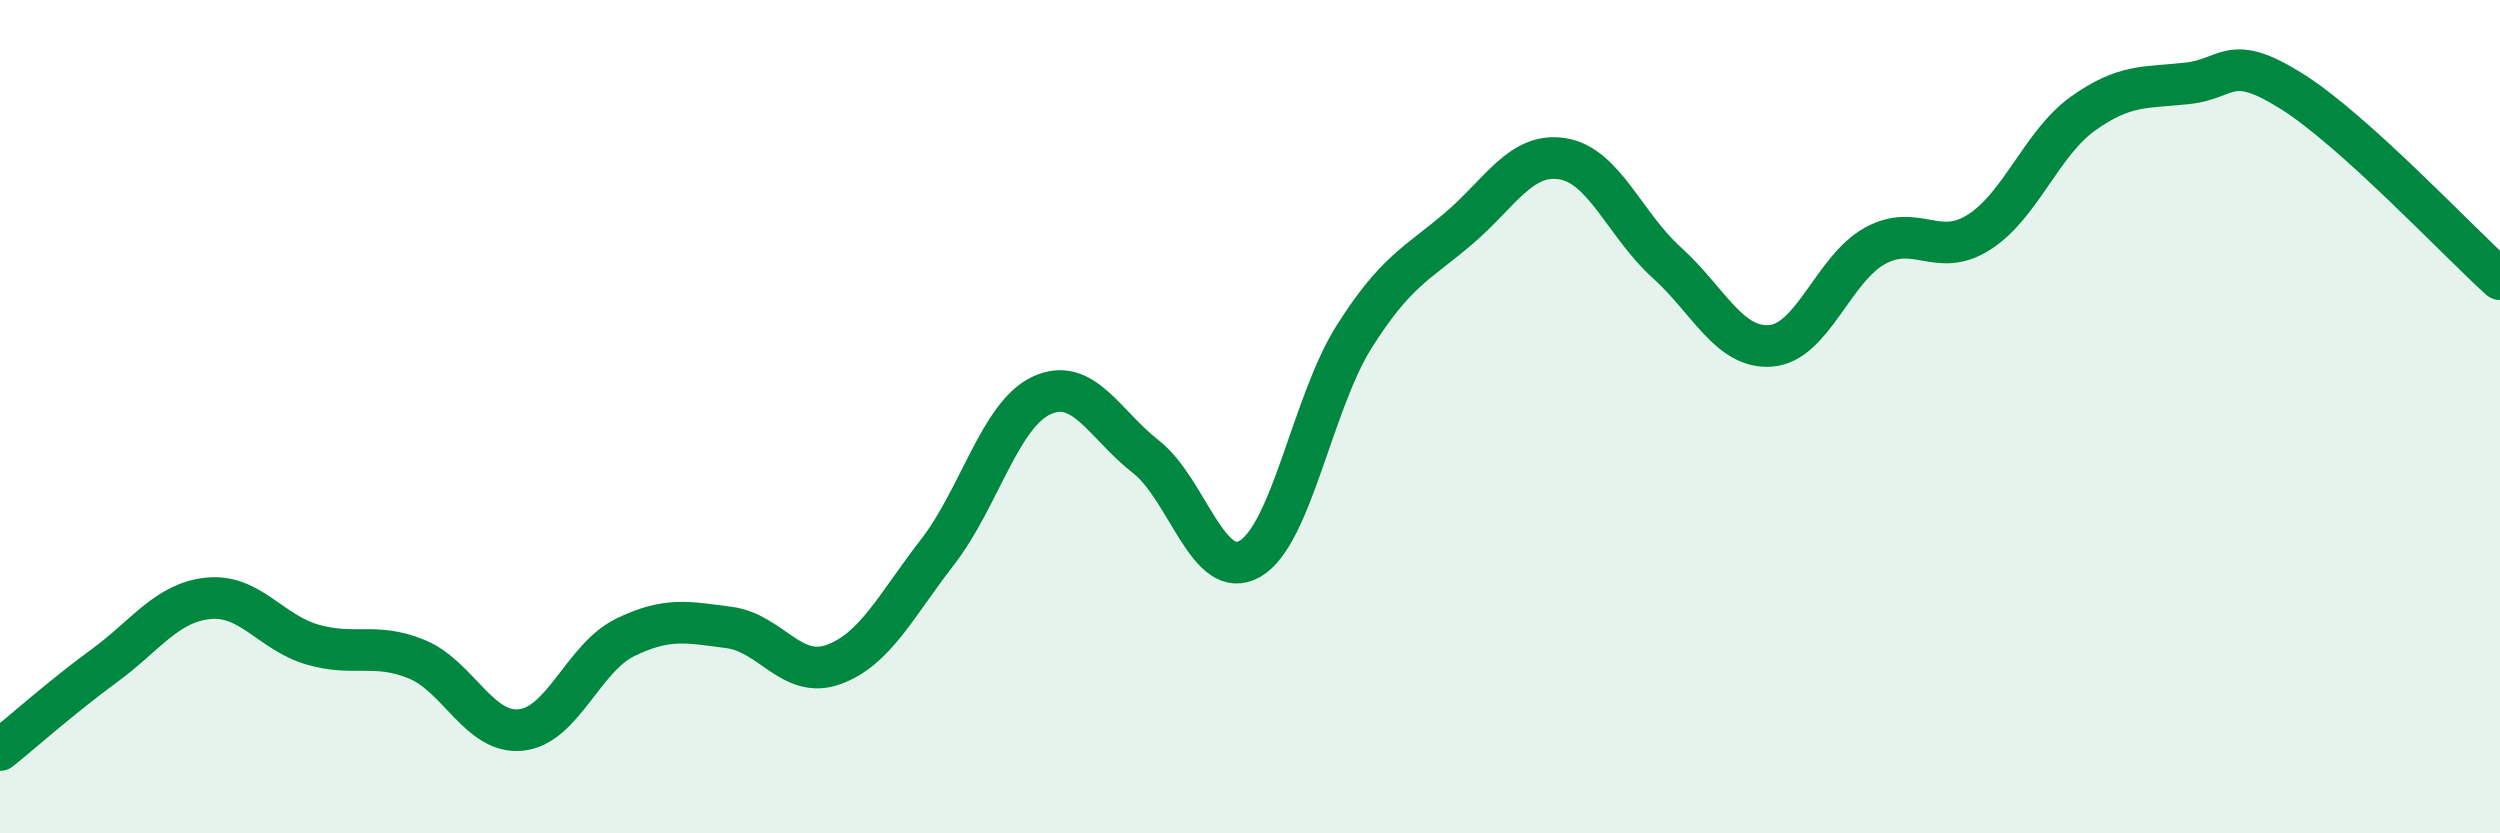
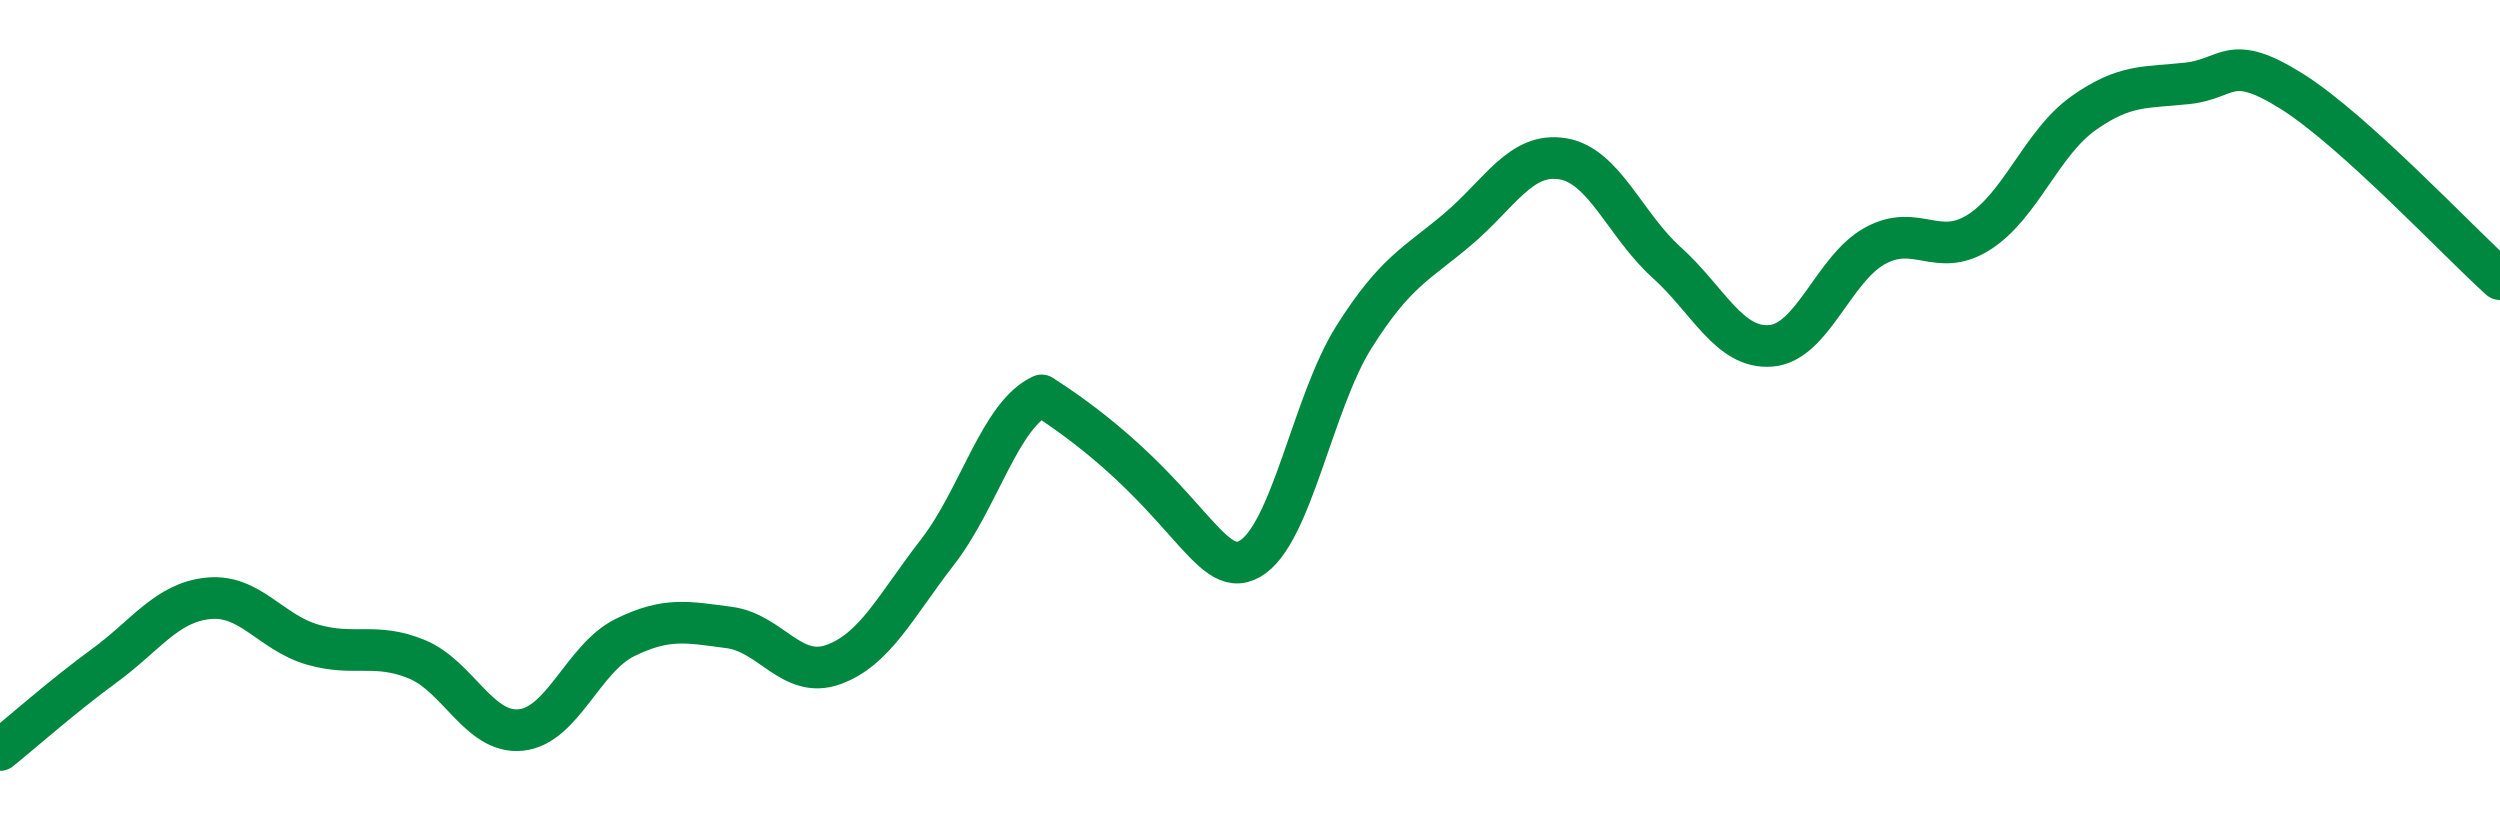
<svg xmlns="http://www.w3.org/2000/svg" width="60" height="20" viewBox="0 0 60 20">
-   <path d="M 0,18 C 0.5,17.6 1.5,16.71 2.5,15.98 C 3.5,15.25 4,14.46 5,14.36 C 6,14.26 6.5,15.18 7.5,15.47 C 8.5,15.76 9,15.41 10,15.82 C 11,16.23 11.5,17.62 12.5,17.52 C 13.5,17.42 14,15.79 15,15.3 C 16,14.81 16.5,14.93 17.5,15.06 C 18.5,15.19 19,16.31 20,15.95 C 21,15.59 21.5,14.54 22.5,13.25 C 23.5,11.96 24,9.95 25,9.49 C 26,9.03 26.5,10.18 27.5,10.96 C 28.5,11.74 29,13.99 30,13.41 C 31,12.83 31.5,9.66 32.5,8.08 C 33.5,6.5 34,6.34 35,5.49 C 36,4.64 36.5,3.65 37.5,3.81 C 38.5,3.97 39,5.4 40,6.3 C 41,7.2 41.5,8.38 42.5,8.3 C 43.5,8.22 44,6.45 45,5.9 C 46,5.35 46.5,6.21 47.5,5.57 C 48.5,4.93 49,3.43 50,2.72 C 51,2.01 51.5,2.11 52.5,2 C 53.5,1.89 53.5,1.25 55,2.19 C 56.5,3.13 59,5.8 60,6.7L60 20L0 20Z" fill="#008740" opacity="0.1" stroke-linecap="round" stroke-linejoin="round" />
-   <path d="M 0,18 C 0.5,17.6 1.5,16.71 2.5,15.98 C 3.5,15.25 4,14.46 5,14.36 C 6,14.26 6.5,15.18 7.5,15.47 C 8.5,15.76 9,15.41 10,15.82 C 11,16.23 11.5,17.62 12.5,17.52 C 13.5,17.42 14,15.79 15,15.3 C 16,14.81 16.5,14.93 17.5,15.06 C 18.5,15.19 19,16.31 20,15.95 C 21,15.59 21.5,14.54 22.5,13.25 C 23.5,11.96 24,9.95 25,9.49 C 26,9.03 26.5,10.18 27.5,10.96 C 28.5,11.74 29,13.99 30,13.41 C 31,12.83 31.5,9.66 32.5,8.08 C 33.5,6.5 34,6.34 35,5.49 C 36,4.64 36.5,3.65 37.5,3.81 C 38.5,3.97 39,5.4 40,6.3 C 41,7.2 41.5,8.38 42.5,8.3 C 43.5,8.22 44,6.45 45,5.9 C 46,5.35 46.5,6.21 47.5,5.57 C 48.5,4.93 49,3.43 50,2.72 C 51,2.01 51.5,2.11 52.5,2 C 53.5,1.89 53.5,1.25 55,2.19 C 56.5,3.13 59,5.8 60,6.7" stroke="#008740" stroke-width="1" fill="none" stroke-linecap="round" stroke-linejoin="round" />
+   <path d="M 0,18 C 0.5,17.6 1.5,16.71 2.5,15.98 C 3.5,15.25 4,14.46 5,14.36 C 6,14.26 6.5,15.18 7.5,15.47 C 8.5,15.76 9,15.41 10,15.82 C 11,16.23 11.5,17.62 12.5,17.52 C 13.5,17.42 14,15.79 15,15.3 C 16,14.81 16.5,14.93 17.5,15.06 C 18.5,15.19 19,16.31 20,15.95 C 21,15.59 21.5,14.54 22.5,13.25 C 23.5,11.96 24,9.95 25,9.49 C 28.5,11.74 29,13.99 30,13.41 C 31,12.83 31.5,9.66 32.5,8.08 C 33.5,6.5 34,6.34 35,5.49 C 36,4.64 36.5,3.65 37.5,3.81 C 38.5,3.97 39,5.4 40,6.3 C 41,7.2 41.5,8.38 42.5,8.3 C 43.5,8.22 44,6.45 45,5.9 C 46,5.35 46.5,6.21 47.5,5.57 C 48.5,4.93 49,3.43 50,2.72 C 51,2.01 51.5,2.11 52.5,2 C 53.5,1.89 53.5,1.25 55,2.19 C 56.5,3.13 59,5.8 60,6.7" stroke="#008740" stroke-width="1" fill="none" stroke-linecap="round" stroke-linejoin="round" />
</svg>